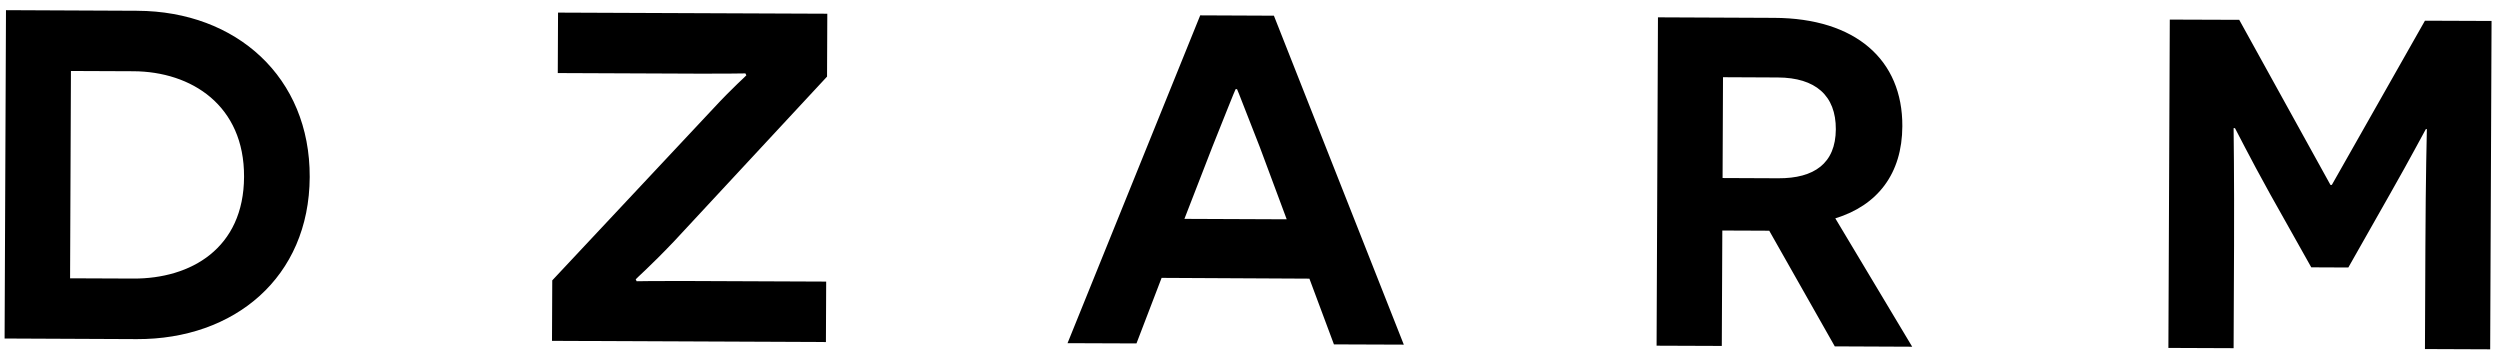
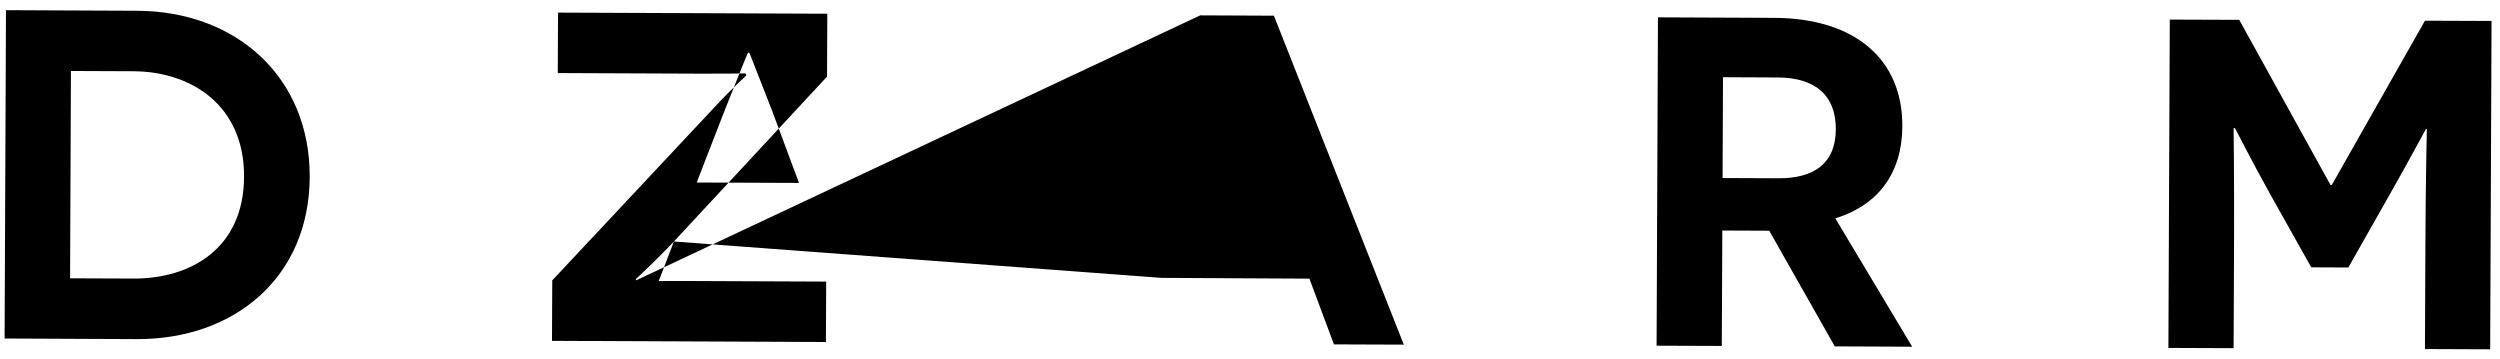
<svg xmlns="http://www.w3.org/2000/svg" fill="none" viewBox="0 0 153 22">
-   <path fill="#000000" d="M8.407.66c6.058.026 10.573 4.065 10.547 10.176-.027 6.143-4.61 9.939-10.579 9.918l-8.094-.037L.366.622l8.04.037Zm-.243 16.388c3.5.016 6.756-1.835 6.772-6.228.02-4.367-3.214-6.444-6.778-6.46l-3.817-.016-.052 12.688 3.875.016ZM41.242 14.78c-1.444 1.517-2.337 2.289-2.337 2.316l.058.116c.027 0 1.179-.021 2.813-.016l8.786.037-.016 3.7-16.764-.073.016-3.701 9.833-10.494c1.243-1.343 2.046-2.03 2.046-2.057l-.058-.116c-.026 0-1.322.021-2.67.016l-8.813-.037.016-3.7 16.479.068-.016 3.849-9.373 10.092ZM71.09 17.006l-1.538 4.012-4.219-.016L73.453.94l4.51.02 7.95 20.132-4.276-.016-1.501-4.023-9.046-.047Zm6.006-8.015c-.682-1.723-1.364-3.51-1.39-3.537h-.085c-.027.027-.724 1.777-1.422 3.526l-1.713 4.415 6.26.026-1.65-4.43ZM108.277 14.12l-1.29-.006-1.581-.006-.032 7.063-3.991-.015.084-20.095 7.121.032c4.965.021 7.856 2.559 7.835 6.635-.01 2.897-1.512 4.842-4.102 5.635l4.705 7.856-4.737-.021-4.012-7.079Zm.56-3.21c2.183.01 3.505-.904 3.516-2.997.01-2.067-1.248-3.162-3.548-3.172l-3.357-.016-.026 6.17 3.415.015ZM148.434 15.07c.016-4.192.09-7.147.09-7.173h-.059c-.026.026-.925 1.744-2.199 3.98l-2.548 4.494-2.268-.01-2.506-4.462c-1.279-2.3-2.136-4.029-2.162-4.055h-.085c0 .026.043 2.987.027 7.18l-.027 6.285-3.991-.016.085-20.094 4.25.015 5.583 10.103h.084l5.699-10.05 4.076.016-.084 20.095-3.992-.016.027-6.291Z" />
+   <path fill="#000000" d="M8.407.66c6.058.026 10.573 4.065 10.547 10.176-.027 6.143-4.61 9.939-10.579 9.918l-8.094-.037L.366.622l8.04.037Zm-.243 16.388c3.5.016 6.756-1.835 6.772-6.228.02-4.367-3.214-6.444-6.778-6.46l-3.817-.016-.052 12.688 3.875.016ZM41.242 14.78c-1.444 1.517-2.337 2.289-2.337 2.316l.058.116c.027 0 1.179-.021 2.813-.016l8.786.037-.016 3.7-16.764-.073.016-3.701 9.833-10.494c1.243-1.343 2.046-2.03 2.046-2.057l-.058-.116c-.026 0-1.322.021-2.67.016l-8.813-.037.016-3.7 16.479.068-.016 3.849-9.373 10.092Zl-1.538 4.012-4.219-.016L73.453.94l4.51.02 7.95 20.132-4.276-.016-1.501-4.023-9.046-.047Zm6.006-8.015c-.682-1.723-1.364-3.51-1.39-3.537h-.085c-.027.027-.724 1.777-1.422 3.526l-1.713 4.415 6.26.026-1.65-4.43ZM108.277 14.12l-1.29-.006-1.581-.006-.032 7.063-3.991-.015.084-20.095 7.121.032c4.965.021 7.856 2.559 7.835 6.635-.01 2.897-1.512 4.842-4.102 5.635l4.705 7.856-4.737-.021-4.012-7.079Zm.56-3.21c2.183.01 3.505-.904 3.516-2.997.01-2.067-1.248-3.162-3.548-3.172l-3.357-.016-.026 6.17 3.415.015ZM148.434 15.07c.016-4.192.09-7.147.09-7.173h-.059c-.026.026-.925 1.744-2.199 3.98l-2.548 4.494-2.268-.01-2.506-4.462c-1.279-2.3-2.136-4.029-2.162-4.055h-.085c0 .026.043 2.987.027 7.18l-.027 6.285-3.991-.016.085-20.094 4.25.015 5.583 10.103h.084l5.699-10.05 4.076.016-.084 20.095-3.992-.016.027-6.291Z" />
</svg>